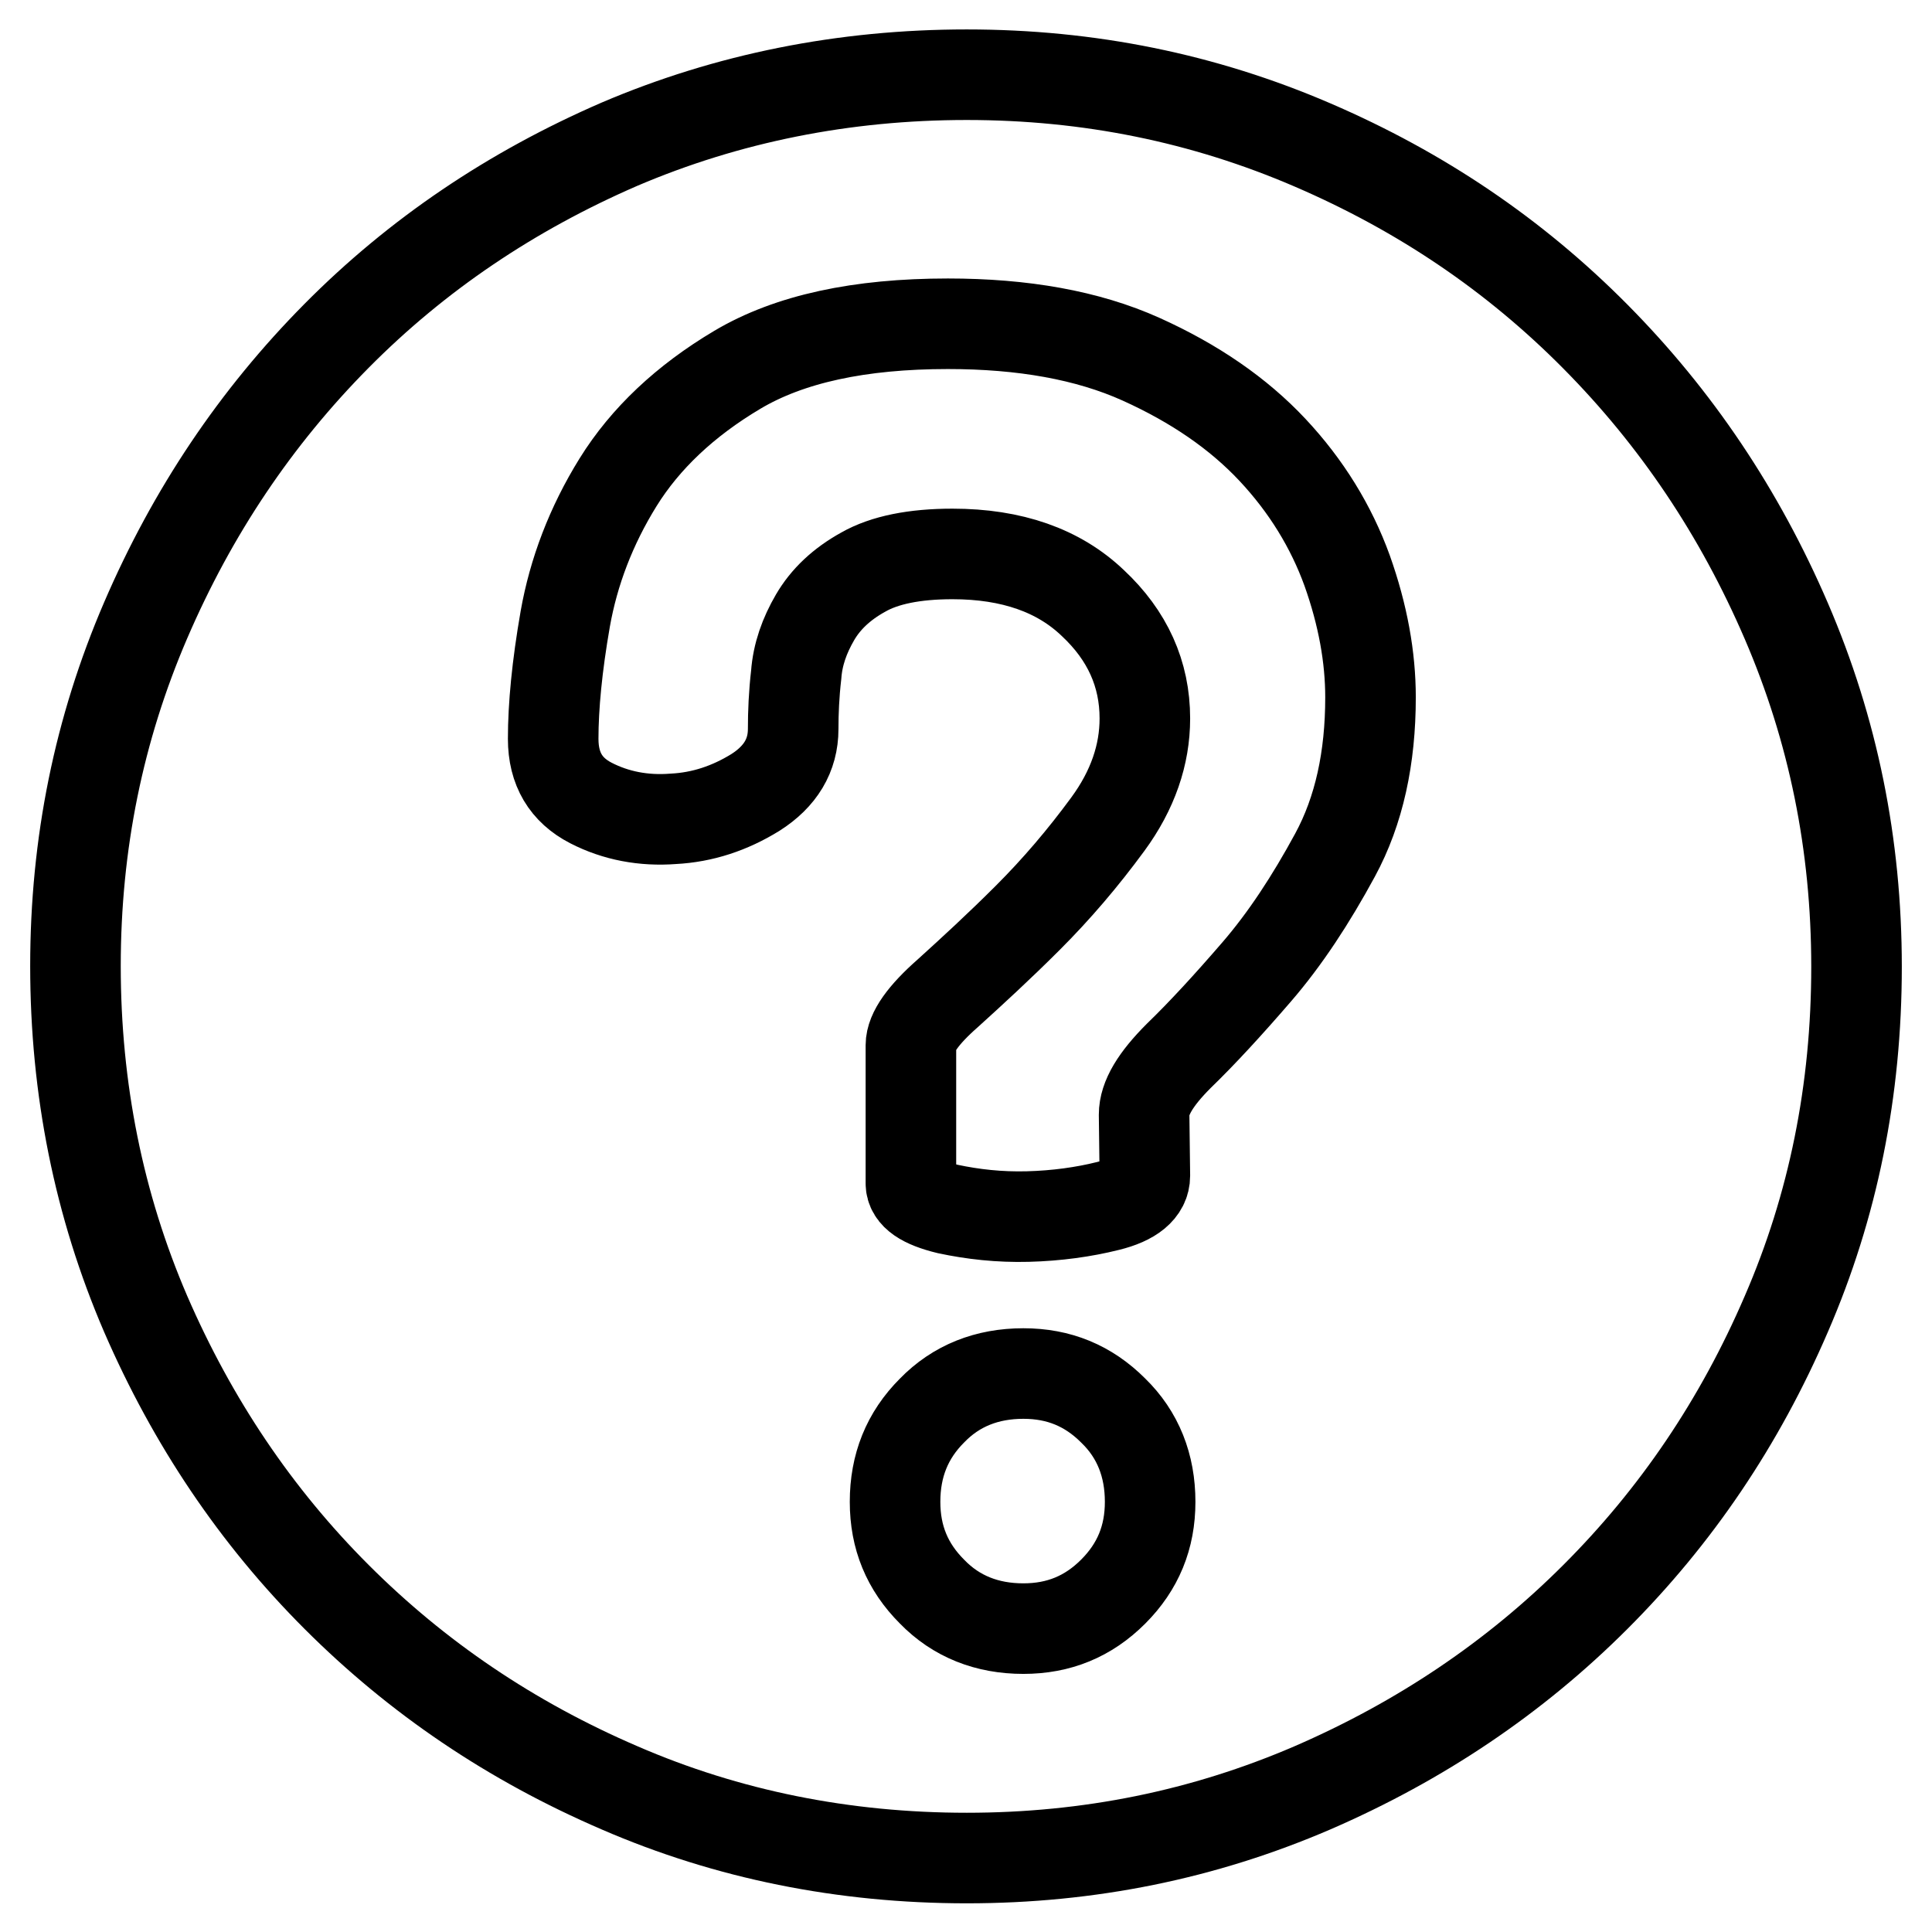
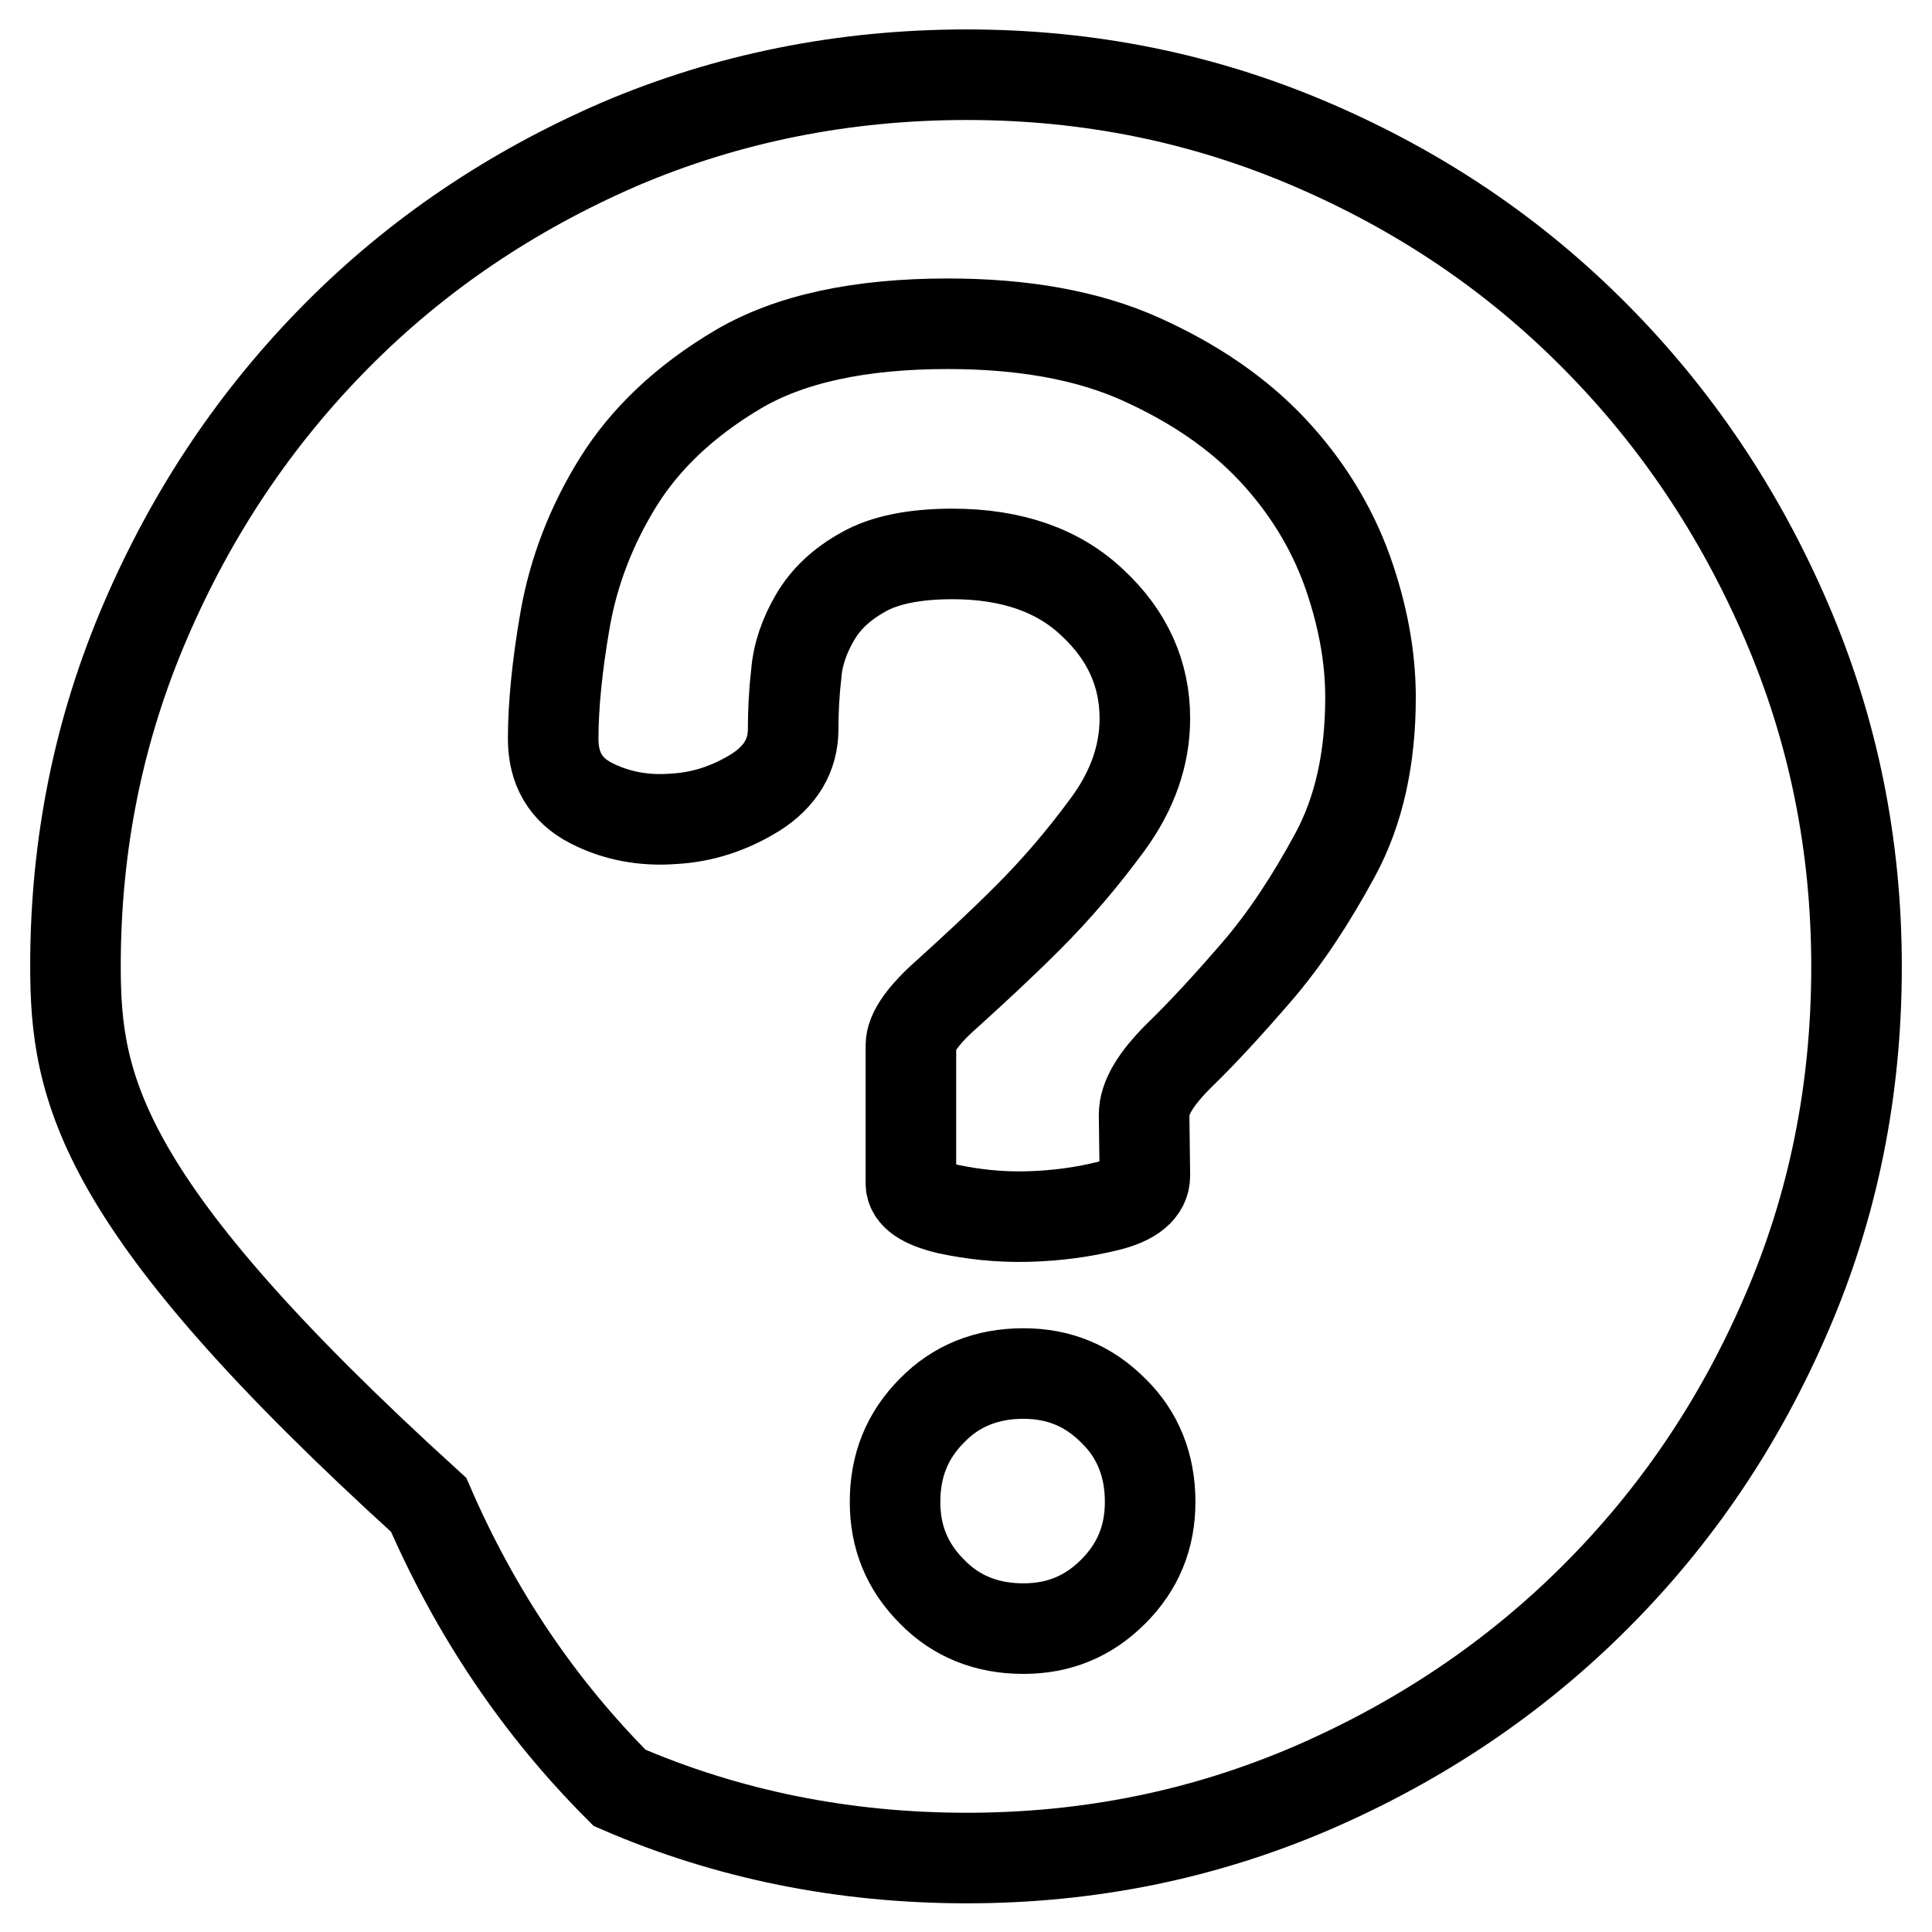
<svg xmlns="http://www.w3.org/2000/svg" version="1.1" x="0px" y="0px" viewBox="0 0 256 256" enable-background="new 0 0 256 256" xml:space="preserve">
  <g>
    <g>
-       <path stroke-width="12" fill-opacity="0" stroke="#000000" d="M128.1,9.9c16.2,0,31.4,3.1,45.8,9.3c14.4,6.2,26.8,14.6,37.5,25.4c10.7,10.8,19.1,23.3,25.3,37.7c6.2,14.4,9.3,29.6,9.3,45.8c0,16.4-3.1,31.7-9.3,46c-6.2,14.4-14.6,26.8-25.3,37.5c-10.7,10.7-23.2,19.1-37.5,25.3c-14.4,6.2-29.6,9.3-45.8,9.3c-16.3,0-31.7-3.1-46-9.3c-14.4-6.2-26.8-14.6-37.5-25.3c-10.7-10.7-19.1-23.2-25.3-37.5C13.1,159.7,10,144.3,10,128c0-16.2,3.1-31.4,9.3-45.8c6.2-14.4,14.6-26.9,25.3-37.7c10.7-10.8,23.2-19.2,37.5-25.4C96.4,13,111.8,9.9,128.1,9.9L128.1,9.9z M135.6,215.8c4.7,0,8.6-1.6,11.9-4.9c3.3-3.3,4.9-7.2,4.9-11.9c0-4.8-1.6-8.9-4.9-12.1c-3.3-3.3-7.2-4.9-11.9-4.9c-4.8,0-8.9,1.6-12.1,4.9c-3.3,3.3-4.9,7.3-4.9,12.1c0,4.7,1.6,8.6,4.9,11.9C126.7,214.2,130.8,215.8,135.6,215.8z M151.6,147.7c0-2.2,1.5-4.7,4.6-7.8c3.1-3,6.5-6.7,10.3-11.1c3.8-4.4,7.2-9.6,10.4-15.5c3.2-5.9,4.7-12.9,4.7-20.9c0-5.3-1-10.9-3.1-16.8c-2.1-5.8-5.4-11.2-9.9-16s-10.3-8.8-17.4-12c-7.1-3.2-15.7-4.7-25.6-4.7c-11.7,0-21,2-27.9,6.1c-6.9,4.1-12.2,9.1-15.8,14.9c-3.6,5.8-5.9,11.9-7,18.1c-1.1,6.3-1.6,11.6-1.6,15.9c0,4,1.7,6.8,5,8.5c3.3,1.7,7,2.4,10.9,2.1c3.9-0.2,7.5-1.4,10.9-3.5c3.3-2.1,5-4.9,5-8.4c0-2.2,0.1-4.6,0.4-7.2c0.2-2.7,1.1-5.2,2.5-7.6c1.4-2.4,3.5-4.4,6.4-6c2.8-1.6,6.8-2.4,11.8-2.4c7.9,0,14.1,2.2,18.6,6.5c4.6,4.3,6.9,9.4,6.9,15.3c0,4.8-1.6,9.5-4.9,14c-3.3,4.5-6.8,8.6-10.6,12.4c-3.8,3.8-7.4,7.1-10.6,10c-3.3,2.9-4.9,5.2-4.9,6.9v18.3c0,1.5,1.6,2.6,4.9,3.4c3.3,0.7,6.8,1.1,10.6,1c3.8-0.1,7.4-0.6,10.6-1.4c3.3-0.8,4.9-2.2,4.9-4L151.6,147.7L151.6,147.7z" />
+       <path stroke-width="12" fill-opacity="0" stroke="#000000" d="M128.1,9.9c16.2,0,31.4,3.1,45.8,9.3c14.4,6.2,26.8,14.6,37.5,25.4c10.7,10.8,19.1,23.3,25.3,37.7c6.2,14.4,9.3,29.6,9.3,45.8c0,16.4-3.1,31.7-9.3,46c-6.2,14.4-14.6,26.8-25.3,37.5c-10.7,10.7-23.2,19.1-37.5,25.3c-14.4,6.2-29.6,9.3-45.8,9.3c-16.3,0-31.7-3.1-46-9.3c-10.7-10.7-19.1-23.2-25.3-37.5C13.1,159.7,10,144.3,10,128c0-16.2,3.1-31.4,9.3-45.8c6.2-14.4,14.6-26.9,25.3-37.7c10.7-10.8,23.2-19.2,37.5-25.4C96.4,13,111.8,9.9,128.1,9.9L128.1,9.9z M135.6,215.8c4.7,0,8.6-1.6,11.9-4.9c3.3-3.3,4.9-7.2,4.9-11.9c0-4.8-1.6-8.9-4.9-12.1c-3.3-3.3-7.2-4.9-11.9-4.9c-4.8,0-8.9,1.6-12.1,4.9c-3.3,3.3-4.9,7.3-4.9,12.1c0,4.7,1.6,8.6,4.9,11.9C126.7,214.2,130.8,215.8,135.6,215.8z M151.6,147.7c0-2.2,1.5-4.7,4.6-7.8c3.1-3,6.5-6.7,10.3-11.1c3.8-4.4,7.2-9.6,10.4-15.5c3.2-5.9,4.7-12.9,4.7-20.9c0-5.3-1-10.9-3.1-16.8c-2.1-5.8-5.4-11.2-9.9-16s-10.3-8.8-17.4-12c-7.1-3.2-15.7-4.7-25.6-4.7c-11.7,0-21,2-27.9,6.1c-6.9,4.1-12.2,9.1-15.8,14.9c-3.6,5.8-5.9,11.9-7,18.1c-1.1,6.3-1.6,11.6-1.6,15.9c0,4,1.7,6.8,5,8.5c3.3,1.7,7,2.4,10.9,2.1c3.9-0.2,7.5-1.4,10.9-3.5c3.3-2.1,5-4.9,5-8.4c0-2.2,0.1-4.6,0.4-7.2c0.2-2.7,1.1-5.2,2.5-7.6c1.4-2.4,3.5-4.4,6.4-6c2.8-1.6,6.8-2.4,11.8-2.4c7.9,0,14.1,2.2,18.6,6.5c4.6,4.3,6.9,9.4,6.9,15.3c0,4.8-1.6,9.5-4.9,14c-3.3,4.5-6.8,8.6-10.6,12.4c-3.8,3.8-7.4,7.1-10.6,10c-3.3,2.9-4.9,5.2-4.9,6.9v18.3c0,1.5,1.6,2.6,4.9,3.4c3.3,0.7,6.8,1.1,10.6,1c3.8-0.1,7.4-0.6,10.6-1.4c3.3-0.8,4.9-2.2,4.9-4L151.6,147.7L151.6,147.7z" />
    </g>
  </g>
</svg>